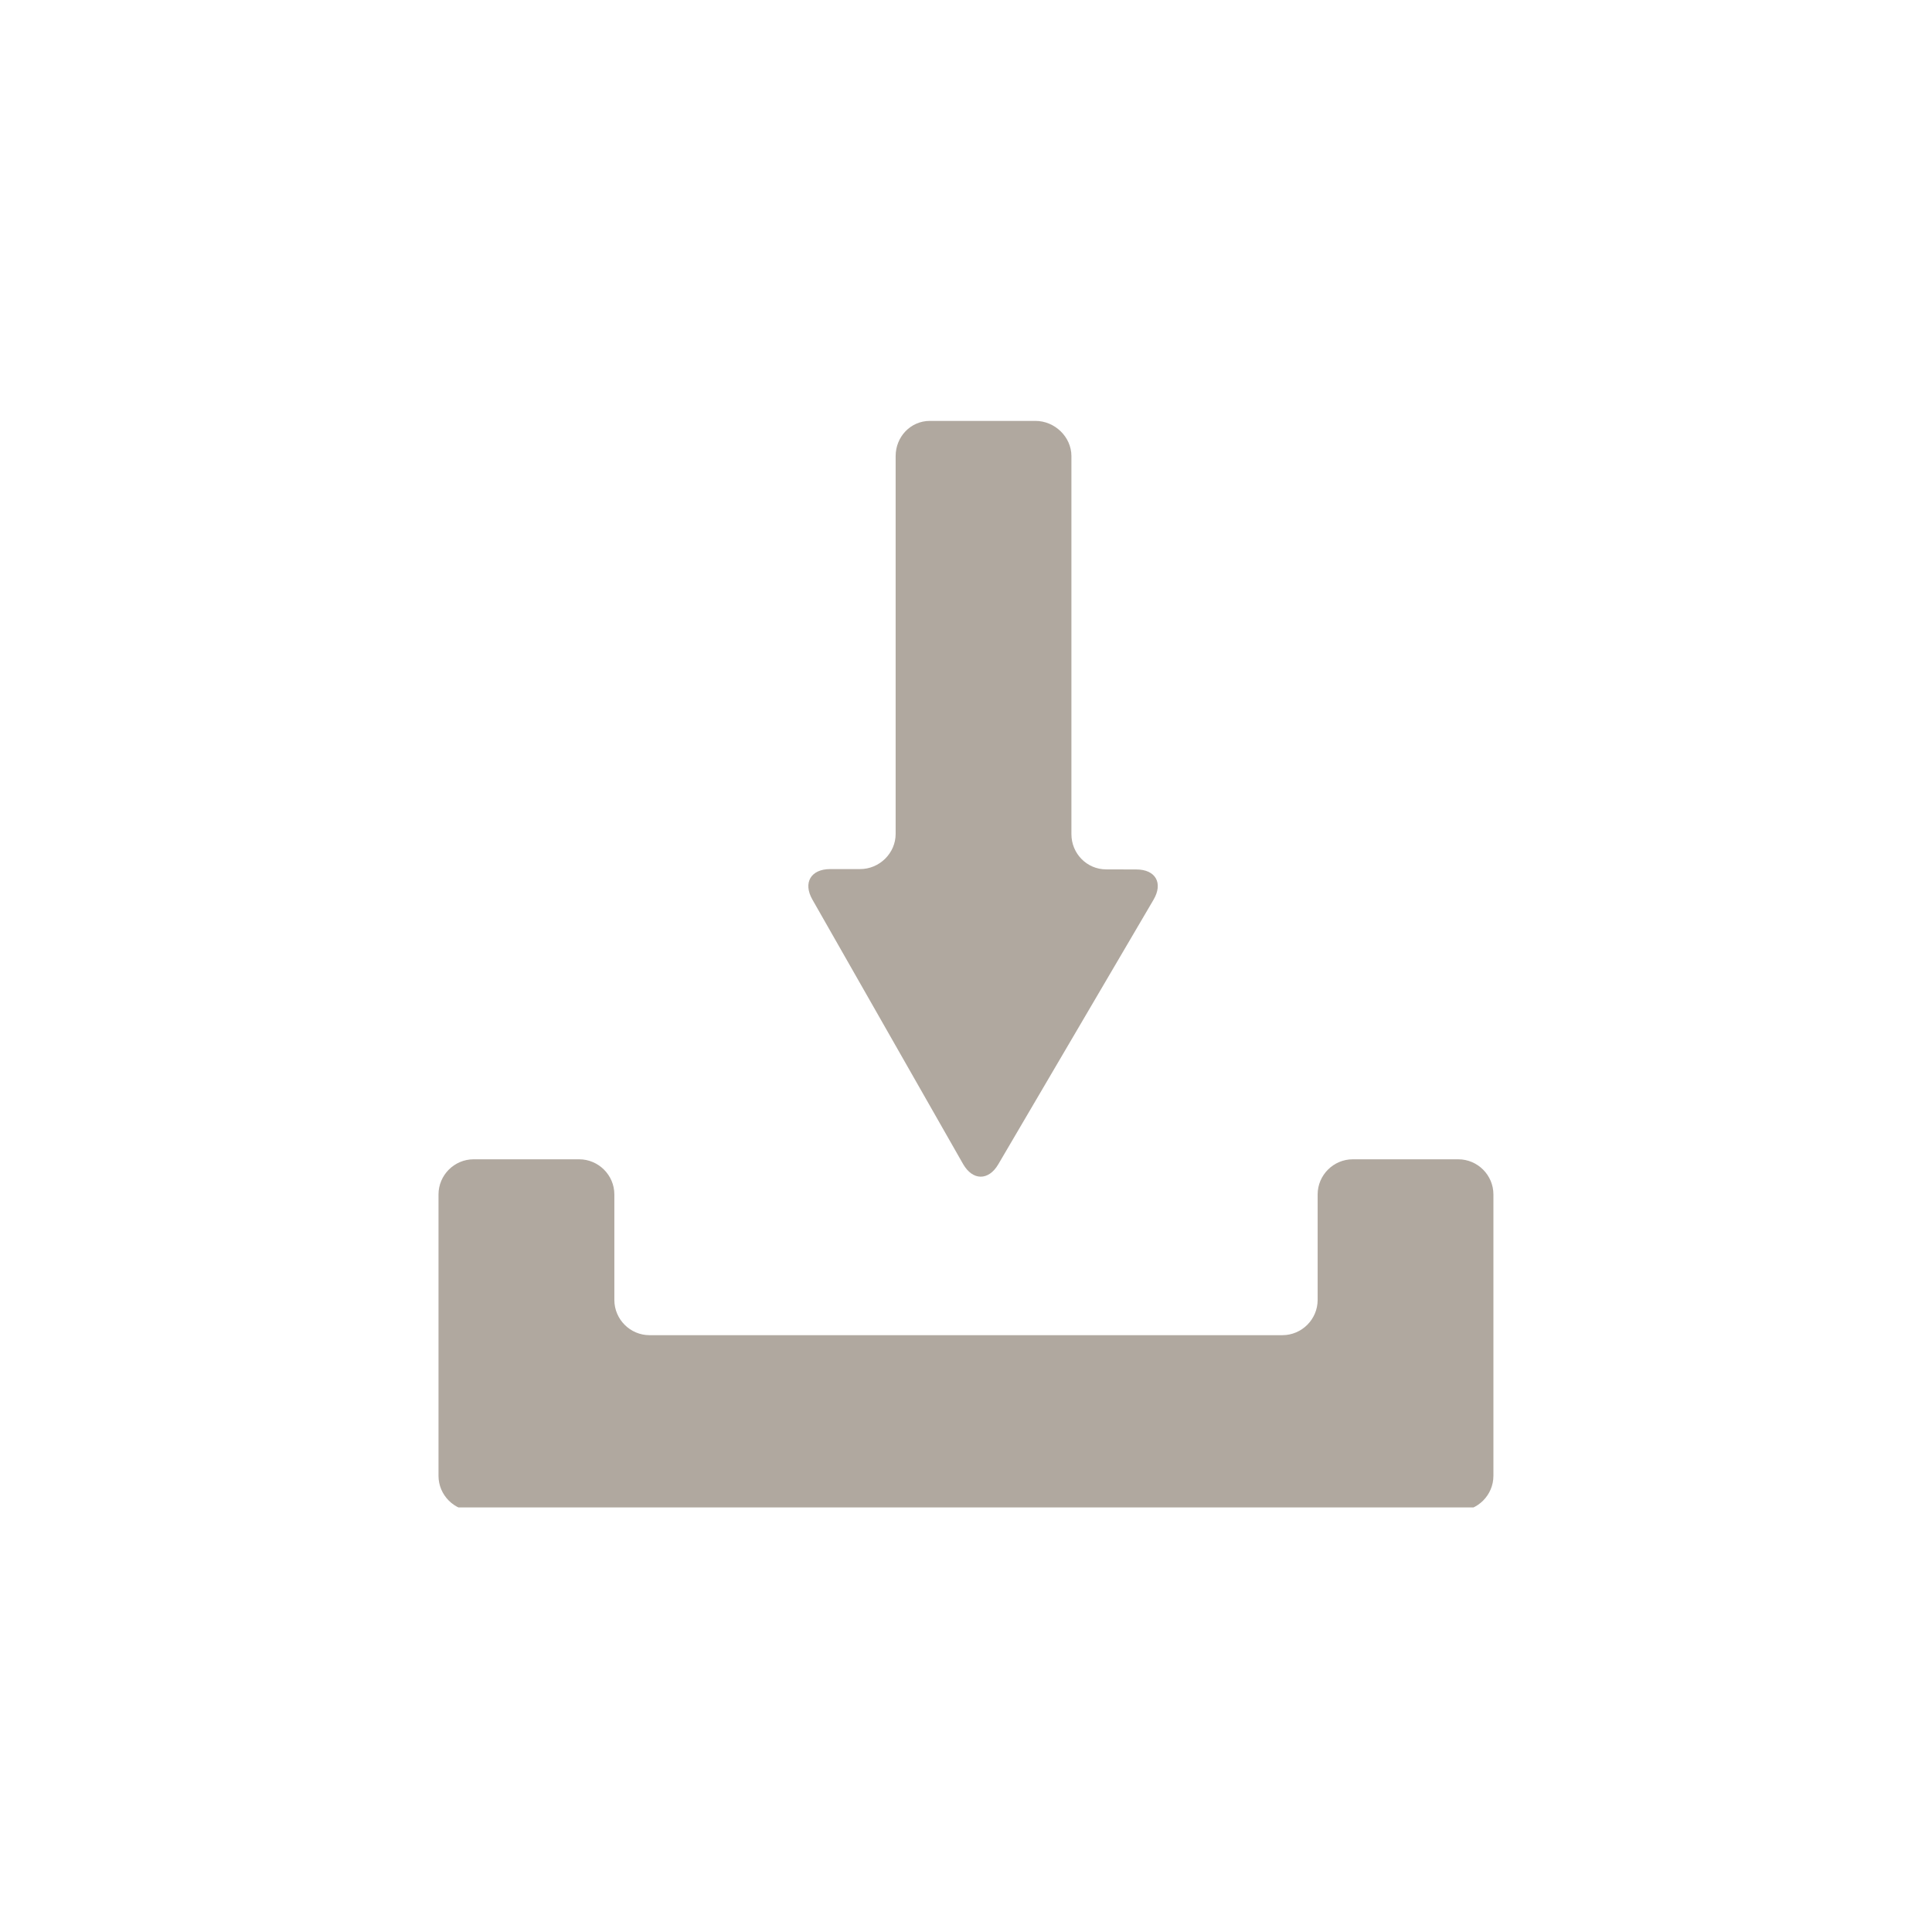
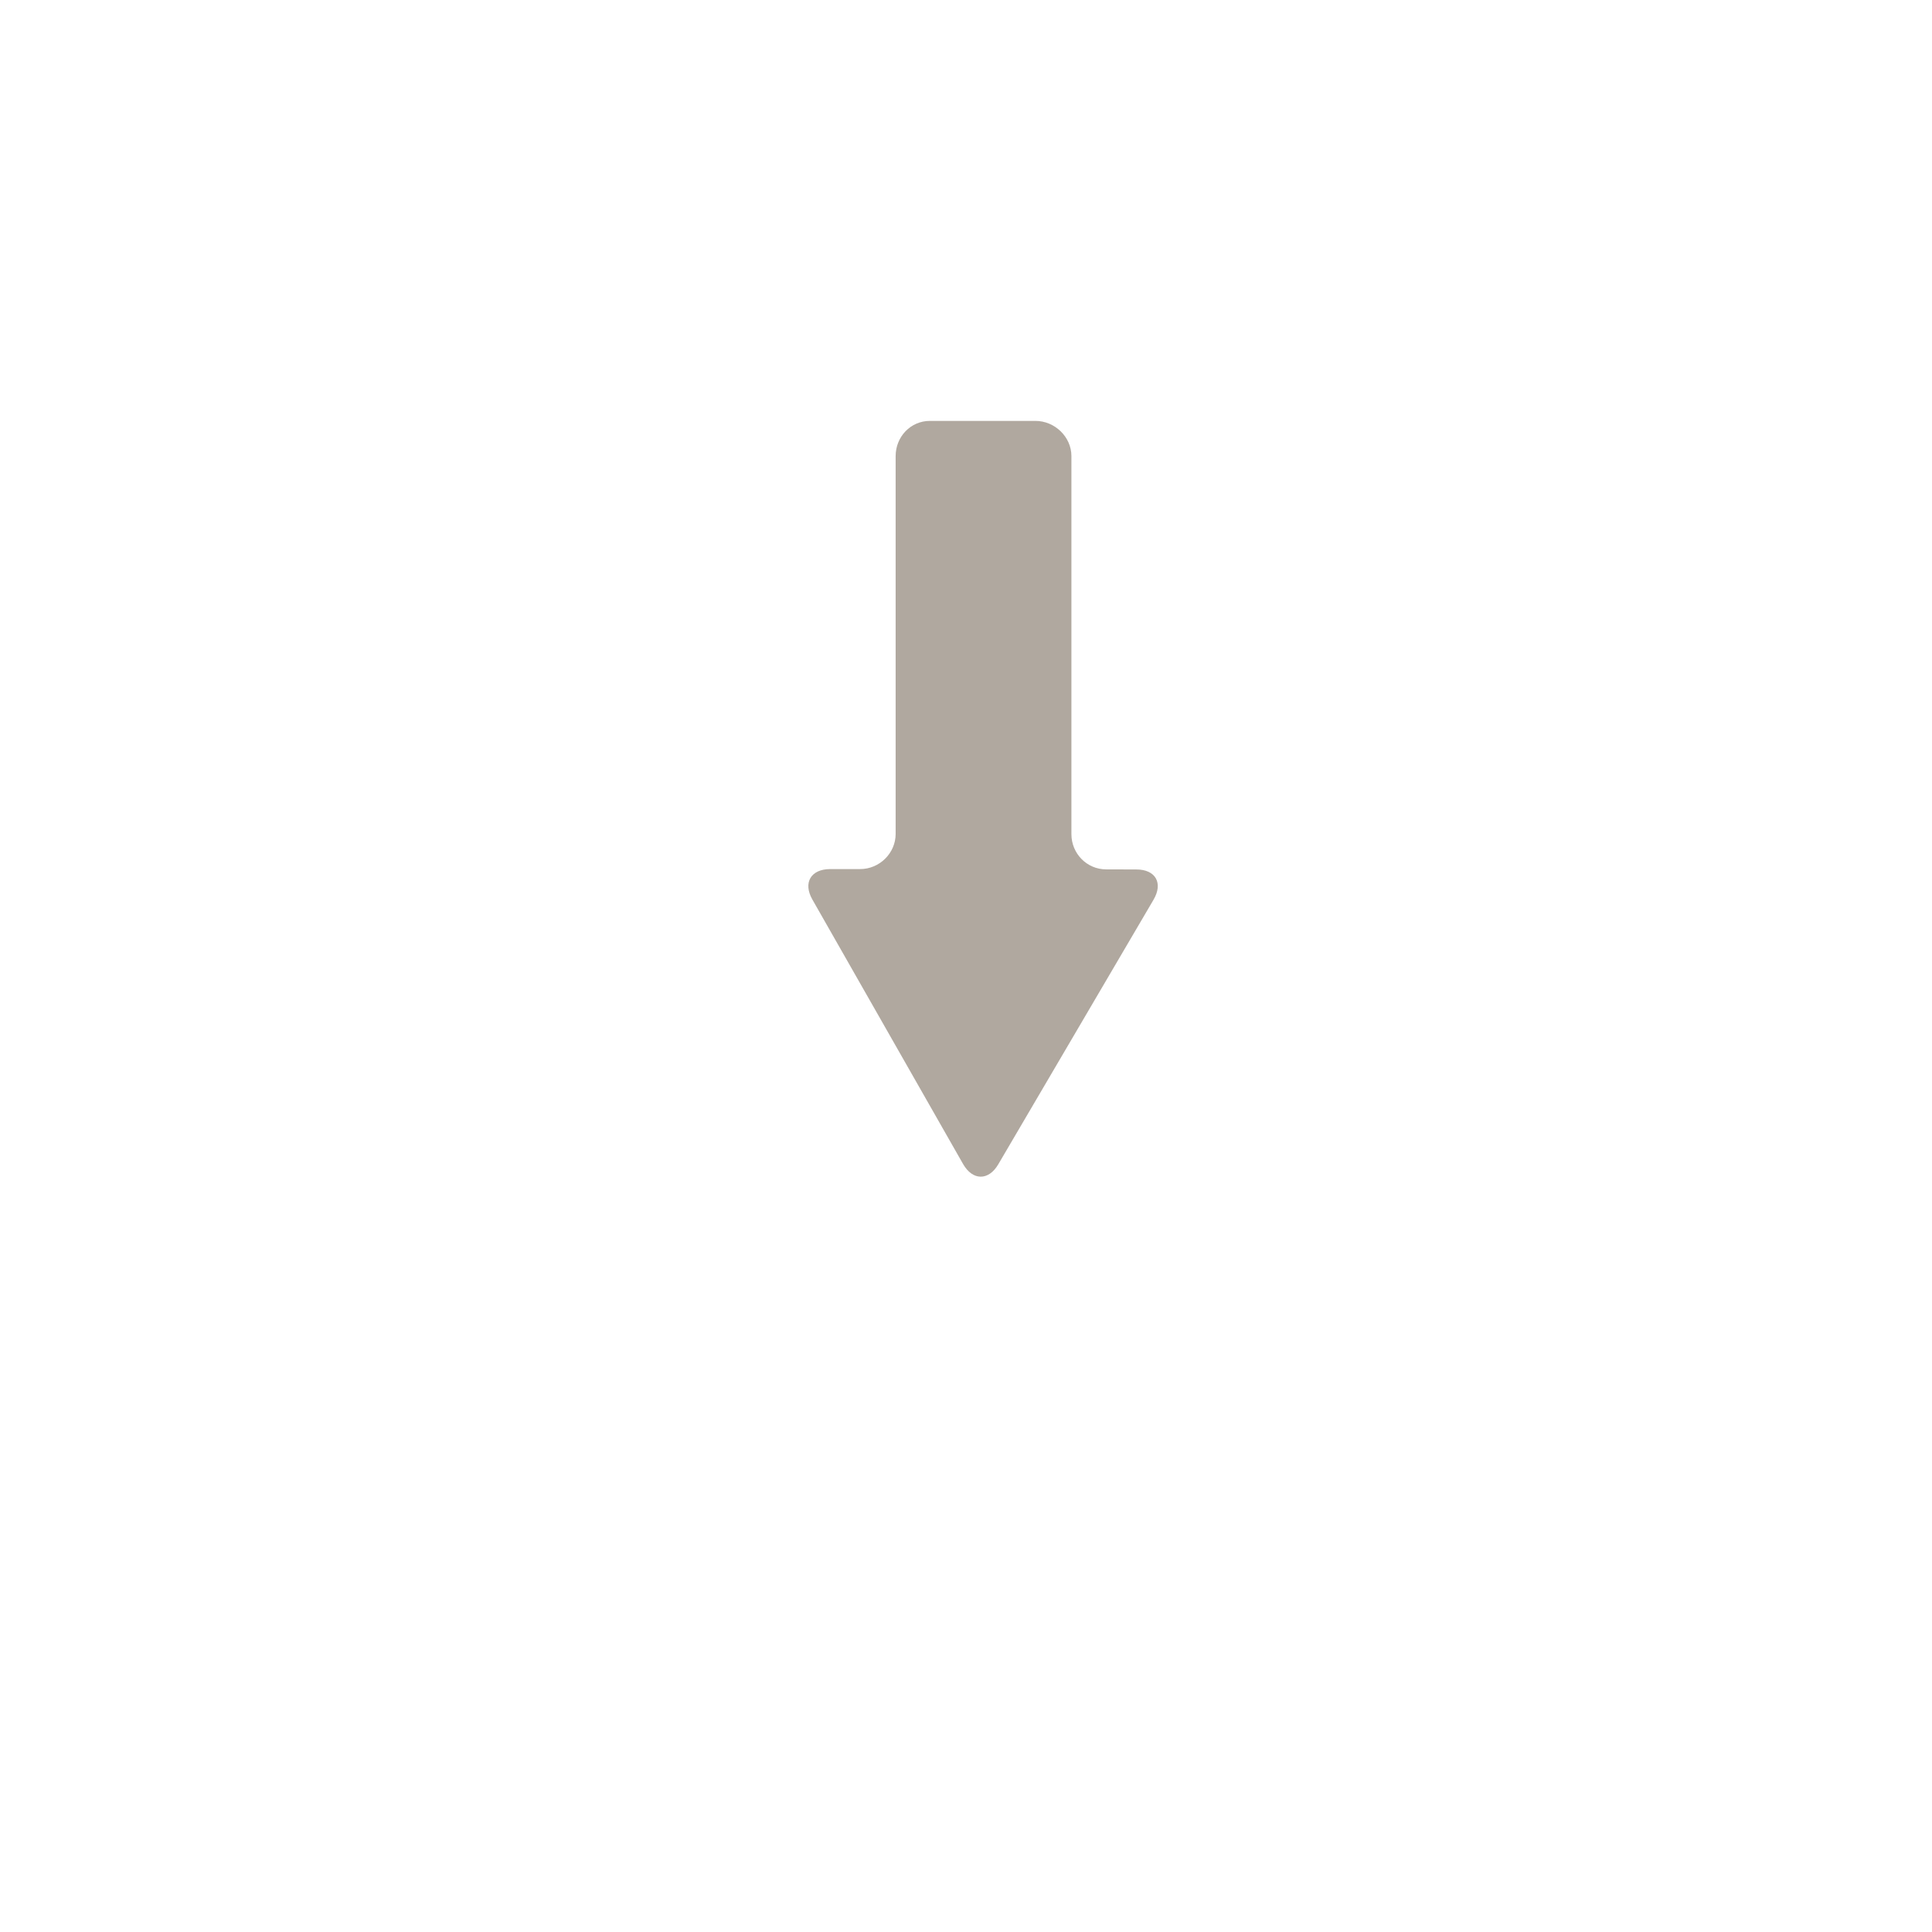
<svg xmlns="http://www.w3.org/2000/svg" version="1.0" preserveAspectRatio="xMidYMid meet" height="128" viewBox="0 0 96 96" zoomAndPan="magnify" width="128">
  <defs>
    <clipPath id="e78461123c">
-       <path clip-rule="nonzero" d="M 21.789 57 L 74.289 57 L 74.289 74.902 L 21.789 74.902 Z M 21.789 57" />
-     </clipPath>
+       </clipPath>
    <clipPath id="ed5c1a7e7e">
      <path clip-rule="nonzero" d="M 40 20.902 L 58 20.902 L 58 59 L 40 59 Z M 40 20.902" />
    </clipPath>
  </defs>
  <g clip-path="url(#e78461123c)">
    <path fill-rule="nonzero" fill-opacity="1" d="M 67.219 57.605 C 66.258 57.605 65.473 58.391 65.473 59.352 L 65.473 64.594 C 65.473 65.555 64.684 66.344 63.723 66.344 L 32.273 66.344 C 31.312 66.344 30.527 65.555 30.527 64.594 L 30.527 59.352 C 30.527 58.391 29.738 57.605 28.777 57.605 L 23.535 57.605 C 22.574 57.605 21.789 58.391 21.789 59.352 L 21.789 73.332 C 21.789 74.293 22.574 75.078 23.535 75.078 L 72.461 75.078 C 73.422 75.078 74.207 74.293 74.207 73.332 L 74.207 59.352 C 74.207 58.391 73.422 57.605 72.461 57.605 Z M 67.219 57.605" fill="#b0a89f" />
  </g>
  <g clip-path="url(#ed5c1a7e7e)">
    <path fill-rule="nonzero" fill-opacity="1" d="M 54.965 43.199 C 54.004 43.199 53.238 42.41 53.238 41.449 L 53.238 22.664 C 53.238 21.703 52.406 20.914 51.449 20.914 L 46.207 20.914 C 45.246 20.914 44.504 21.703 44.504 22.664 L 44.504 41.438 C 44.504 42.398 43.695 43.188 42.734 43.184 L 41.254 43.184 C 40.289 43.184 39.891 43.863 40.367 44.699 L 47.855 57.84 C 48.332 58.672 49.121 58.68 49.605 57.852 L 57.316 44.711 C 57.805 43.883 57.426 43.203 56.465 43.203 Z M 54.965 43.199" fill="#b0a89f" />
  </g>
</svg>